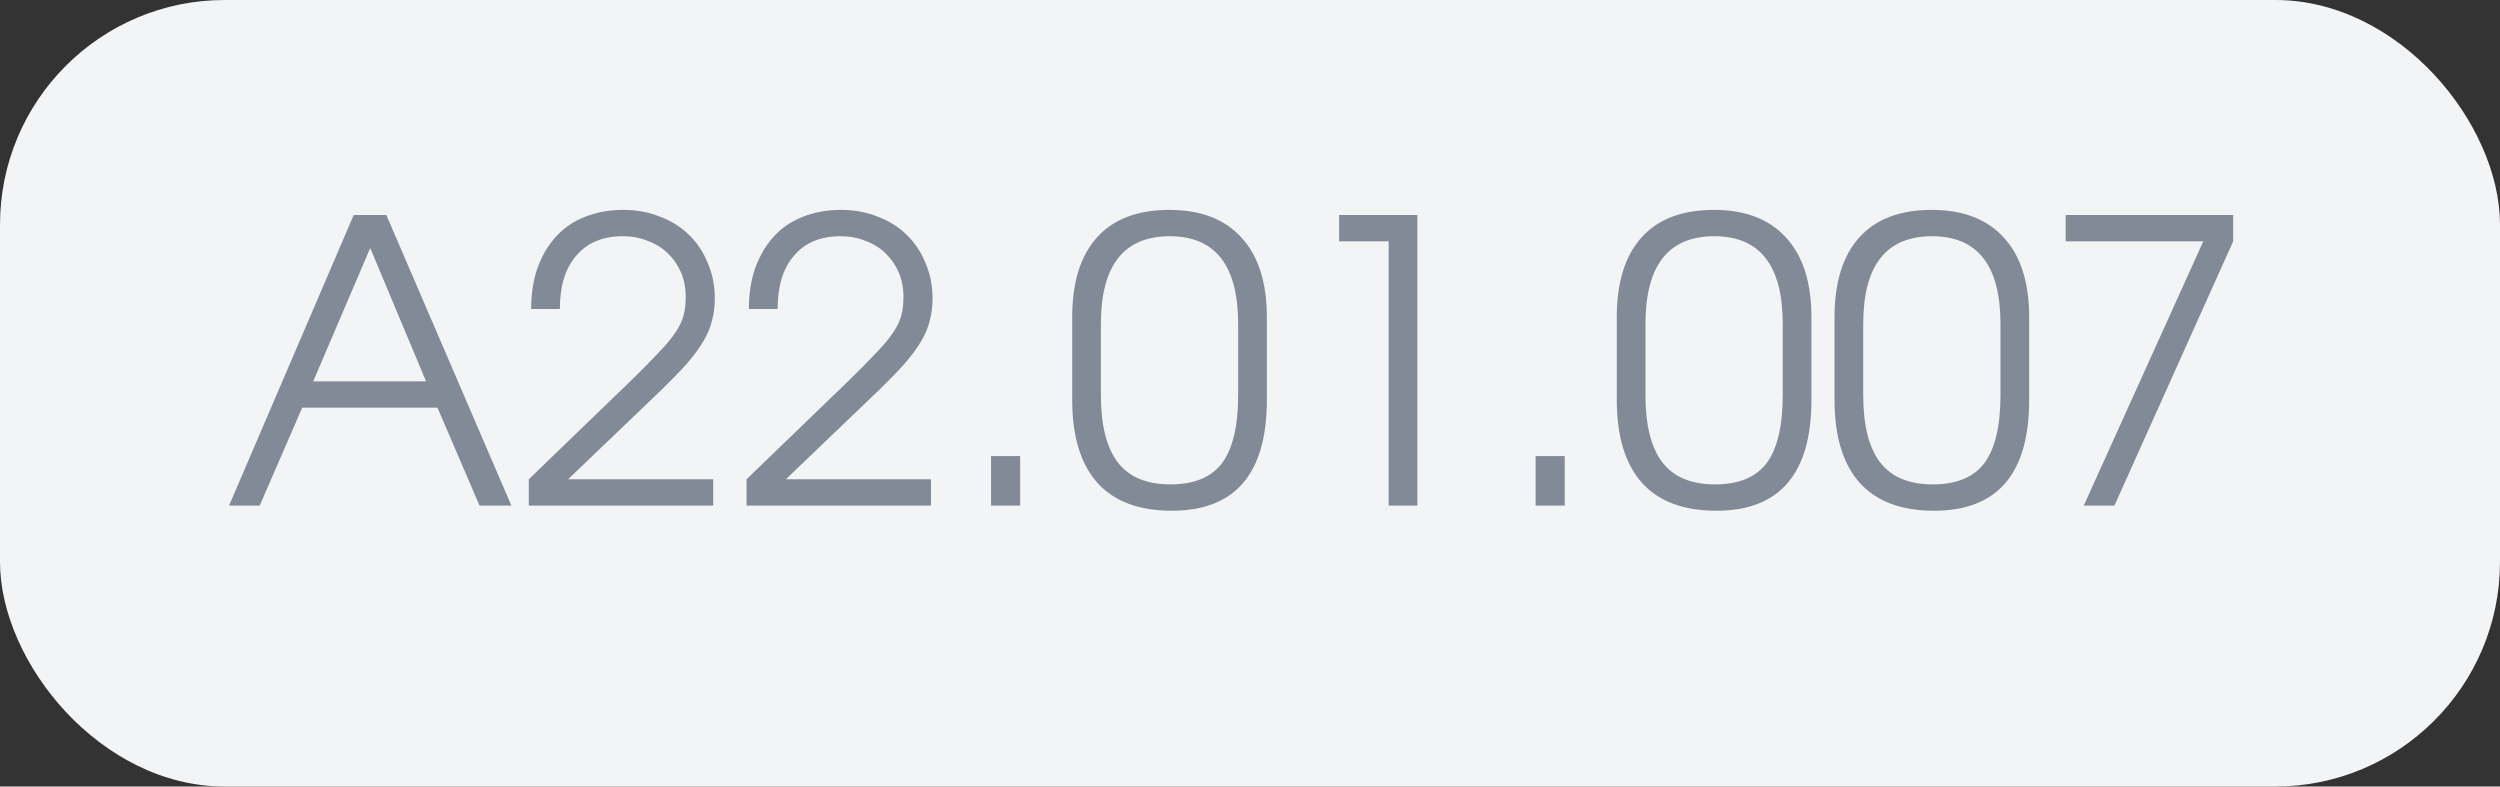
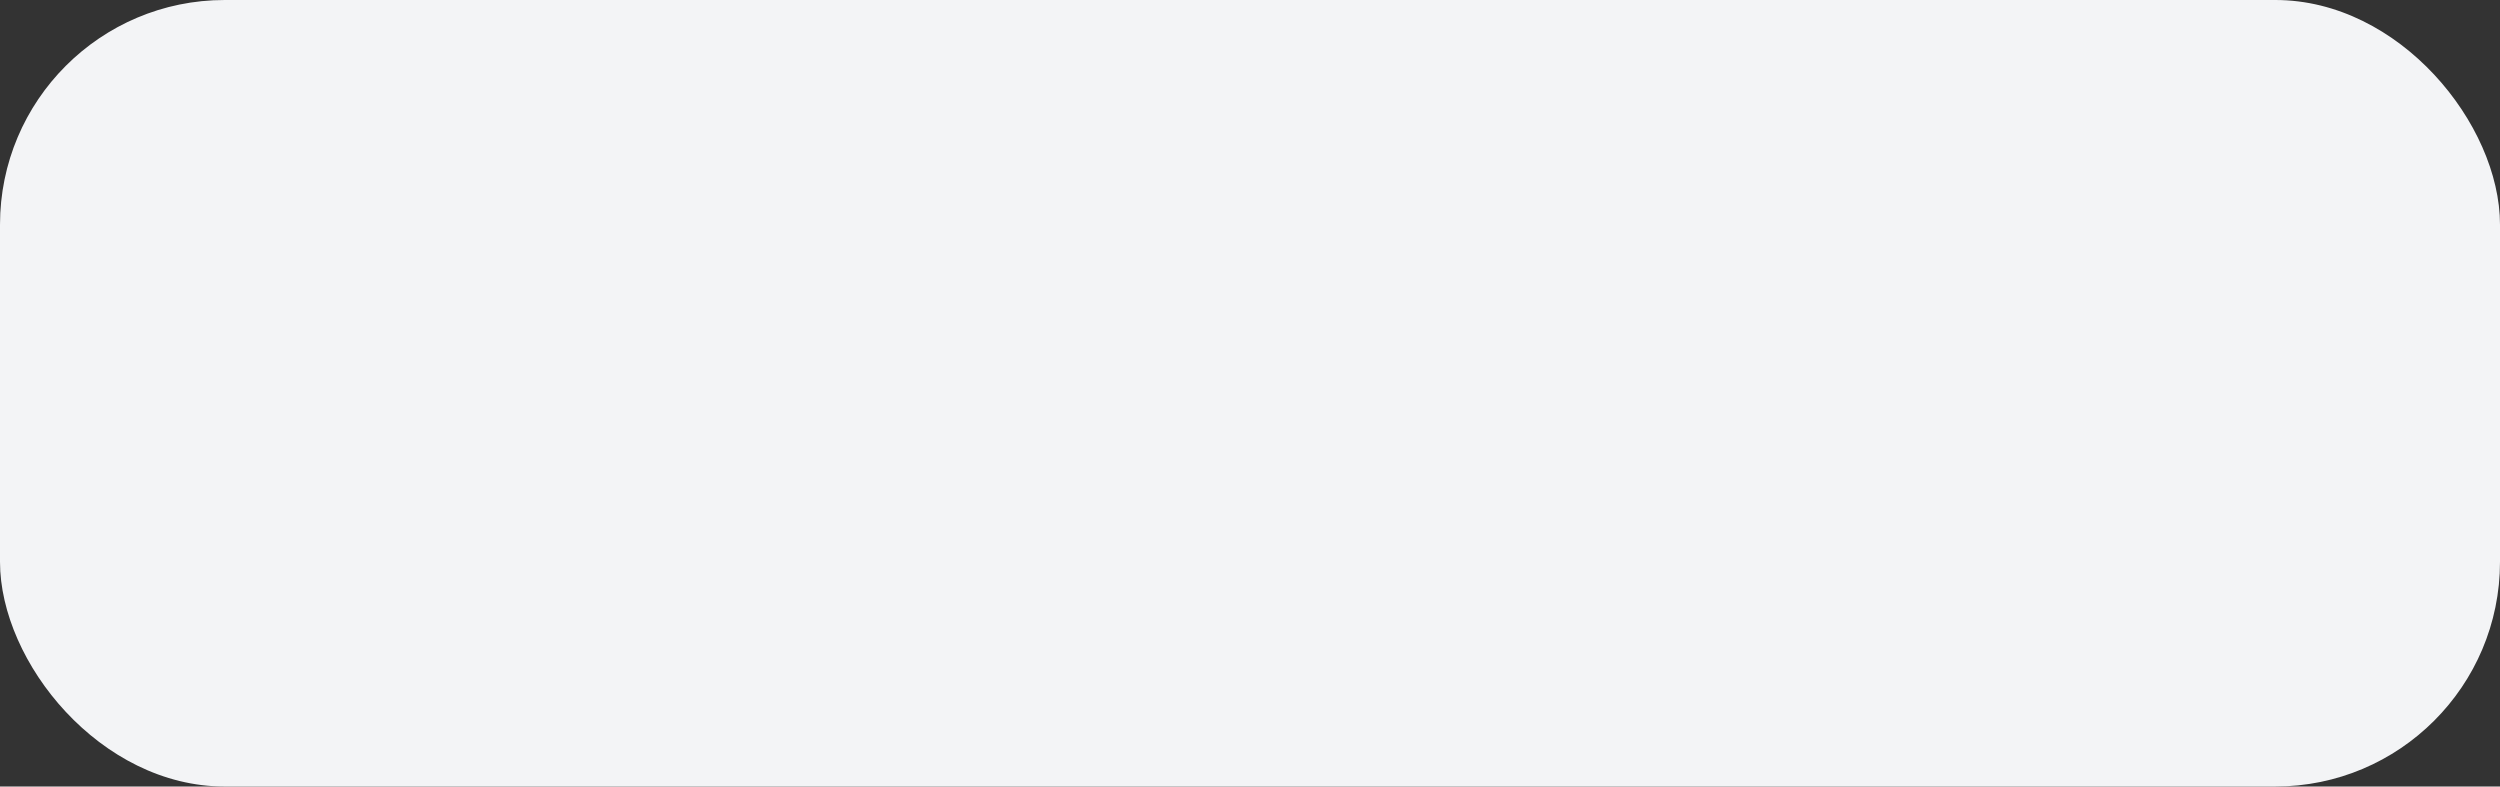
<svg xmlns="http://www.w3.org/2000/svg" width="89" height="28" viewBox="0 0 89 28" fill="none">
  <rect x="0" y="0" width="89" height="28" fill="#333333" stroke="none" />
  <rect width="89" height="28" rx="8" fill="#F3F4F6" />
-   <path d="M12.592 7.654H13.754L18.206 18H17.072L15.574 14.514H10.758L9.246 18H8.154L12.592 7.654ZM15.168 13.576L13.18 8.83L11.15 13.576H15.168ZM18.825 17.062L22.451 13.562C22.871 13.151 23.207 12.811 23.459 12.54C23.721 12.269 23.921 12.027 24.061 11.812C24.201 11.597 24.295 11.397 24.341 11.21C24.388 11.014 24.411 10.799 24.411 10.566C24.411 10.249 24.355 9.959 24.243 9.698C24.131 9.437 23.977 9.213 23.781 9.026C23.585 8.83 23.347 8.681 23.067 8.578C22.797 8.466 22.498 8.41 22.171 8.41C21.462 8.41 20.911 8.639 20.519 9.096C20.127 9.544 19.931 10.179 19.931 11H18.909C18.909 10.459 18.984 9.973 19.133 9.544C19.292 9.105 19.511 8.732 19.791 8.424C20.071 8.116 20.412 7.883 20.813 7.724C21.224 7.556 21.681 7.472 22.185 7.472C22.661 7.472 23.095 7.551 23.487 7.71C23.889 7.859 24.234 8.074 24.523 8.354C24.813 8.634 25.037 8.97 25.195 9.362C25.363 9.745 25.447 10.165 25.447 10.622C25.447 10.902 25.415 11.163 25.349 11.406C25.293 11.649 25.191 11.896 25.041 12.148C24.892 12.4 24.696 12.666 24.453 12.946C24.211 13.217 23.907 13.529 23.543 13.884L20.225 17.062H25.391V18H18.825V17.062ZM26.577 17.062L30.203 13.562C30.623 13.151 30.959 12.811 31.211 12.54C31.473 12.269 31.673 12.027 31.813 11.812C31.953 11.597 32.047 11.397 32.093 11.21C32.14 11.014 32.163 10.799 32.163 10.566C32.163 10.249 32.107 9.959 31.995 9.698C31.883 9.437 31.729 9.213 31.533 9.026C31.337 8.83 31.099 8.681 30.819 8.578C30.549 8.466 30.25 8.41 29.923 8.41C29.214 8.41 28.663 8.639 28.271 9.096C27.879 9.544 27.683 10.179 27.683 11H26.661C26.661 10.459 26.736 9.973 26.885 9.544C27.044 9.105 27.263 8.732 27.543 8.424C27.823 8.116 28.164 7.883 28.565 7.724C28.976 7.556 29.433 7.472 29.937 7.472C30.413 7.472 30.847 7.551 31.239 7.71C31.641 7.859 31.986 8.074 32.275 8.354C32.565 8.634 32.789 8.97 32.947 9.362C33.115 9.745 33.199 10.165 33.199 10.622C33.199 10.902 33.167 11.163 33.101 11.406C33.045 11.649 32.943 11.896 32.793 12.148C32.644 12.4 32.448 12.666 32.205 12.946C31.963 13.217 31.659 13.529 31.295 13.884L27.977 17.062H33.143V18H26.577V17.062ZM35.281 16.236H36.317V18H35.281V16.236ZM38.17 11.294C38.17 10.053 38.464 9.105 39.052 8.452C39.64 7.799 40.499 7.472 41.628 7.472C42.748 7.472 43.607 7.803 44.204 8.466C44.801 9.119 45.1 10.062 45.1 11.294V14.234C45.1 16.866 43.971 18.182 41.712 18.182C40.545 18.182 39.663 17.851 39.066 17.188C38.469 16.516 38.17 15.531 38.17 14.234V11.294ZM39.192 14.066C39.192 15.139 39.393 15.937 39.794 16.46C40.195 16.983 40.821 17.244 41.67 17.244C42.51 17.244 43.121 16.992 43.504 16.488C43.887 15.975 44.078 15.167 44.078 14.066V11.532C44.078 9.451 43.266 8.41 41.642 8.41C40.009 8.41 39.192 9.451 39.192 11.532V14.066ZM49.436 8.592H47.672V7.654H50.458V18H49.436V8.592ZM54.668 16.236H55.704V18H54.668V16.236ZM57.557 11.294C57.557 10.053 57.851 9.105 58.439 8.452C59.027 7.799 59.885 7.472 61.015 7.472C62.135 7.472 62.993 7.803 63.591 8.466C64.188 9.119 64.487 10.062 64.487 11.294V14.234C64.487 16.866 63.357 18.182 61.099 18.182C59.932 18.182 59.05 17.851 58.453 17.188C57.855 16.516 57.557 15.531 57.557 14.234V11.294ZM58.579 14.066C58.579 15.139 58.779 15.937 59.181 16.46C59.582 16.983 60.207 17.244 61.057 17.244C61.897 17.244 62.508 16.992 62.891 16.488C63.273 15.975 63.465 15.167 63.465 14.066V11.532C63.465 9.451 62.653 8.41 61.029 8.41C59.395 8.41 58.579 9.451 58.579 11.532V14.066ZM65.309 11.294C65.309 10.053 65.603 9.105 66.191 8.452C66.779 7.799 67.637 7.472 68.767 7.472C69.887 7.472 70.745 7.803 71.343 8.466C71.94 9.119 72.239 10.062 72.239 11.294V14.234C72.239 16.866 71.109 18.182 68.851 18.182C67.684 18.182 66.802 17.851 66.205 17.188C65.607 16.516 65.309 15.531 65.309 14.234V11.294ZM66.331 14.066C66.331 15.139 66.531 15.937 66.933 16.46C67.334 16.983 67.959 17.244 68.809 17.244C69.649 17.244 70.26 16.992 70.643 16.488C71.025 15.975 71.217 15.167 71.217 14.066V11.532C71.217 9.451 70.405 8.41 68.781 8.41C67.147 8.41 66.331 9.451 66.331 11.532V14.066ZM78.437 8.592H73.537V7.654H79.501V8.592L75.273 18H74.181L78.437 8.592Z" fill="#838A97" />
</svg>